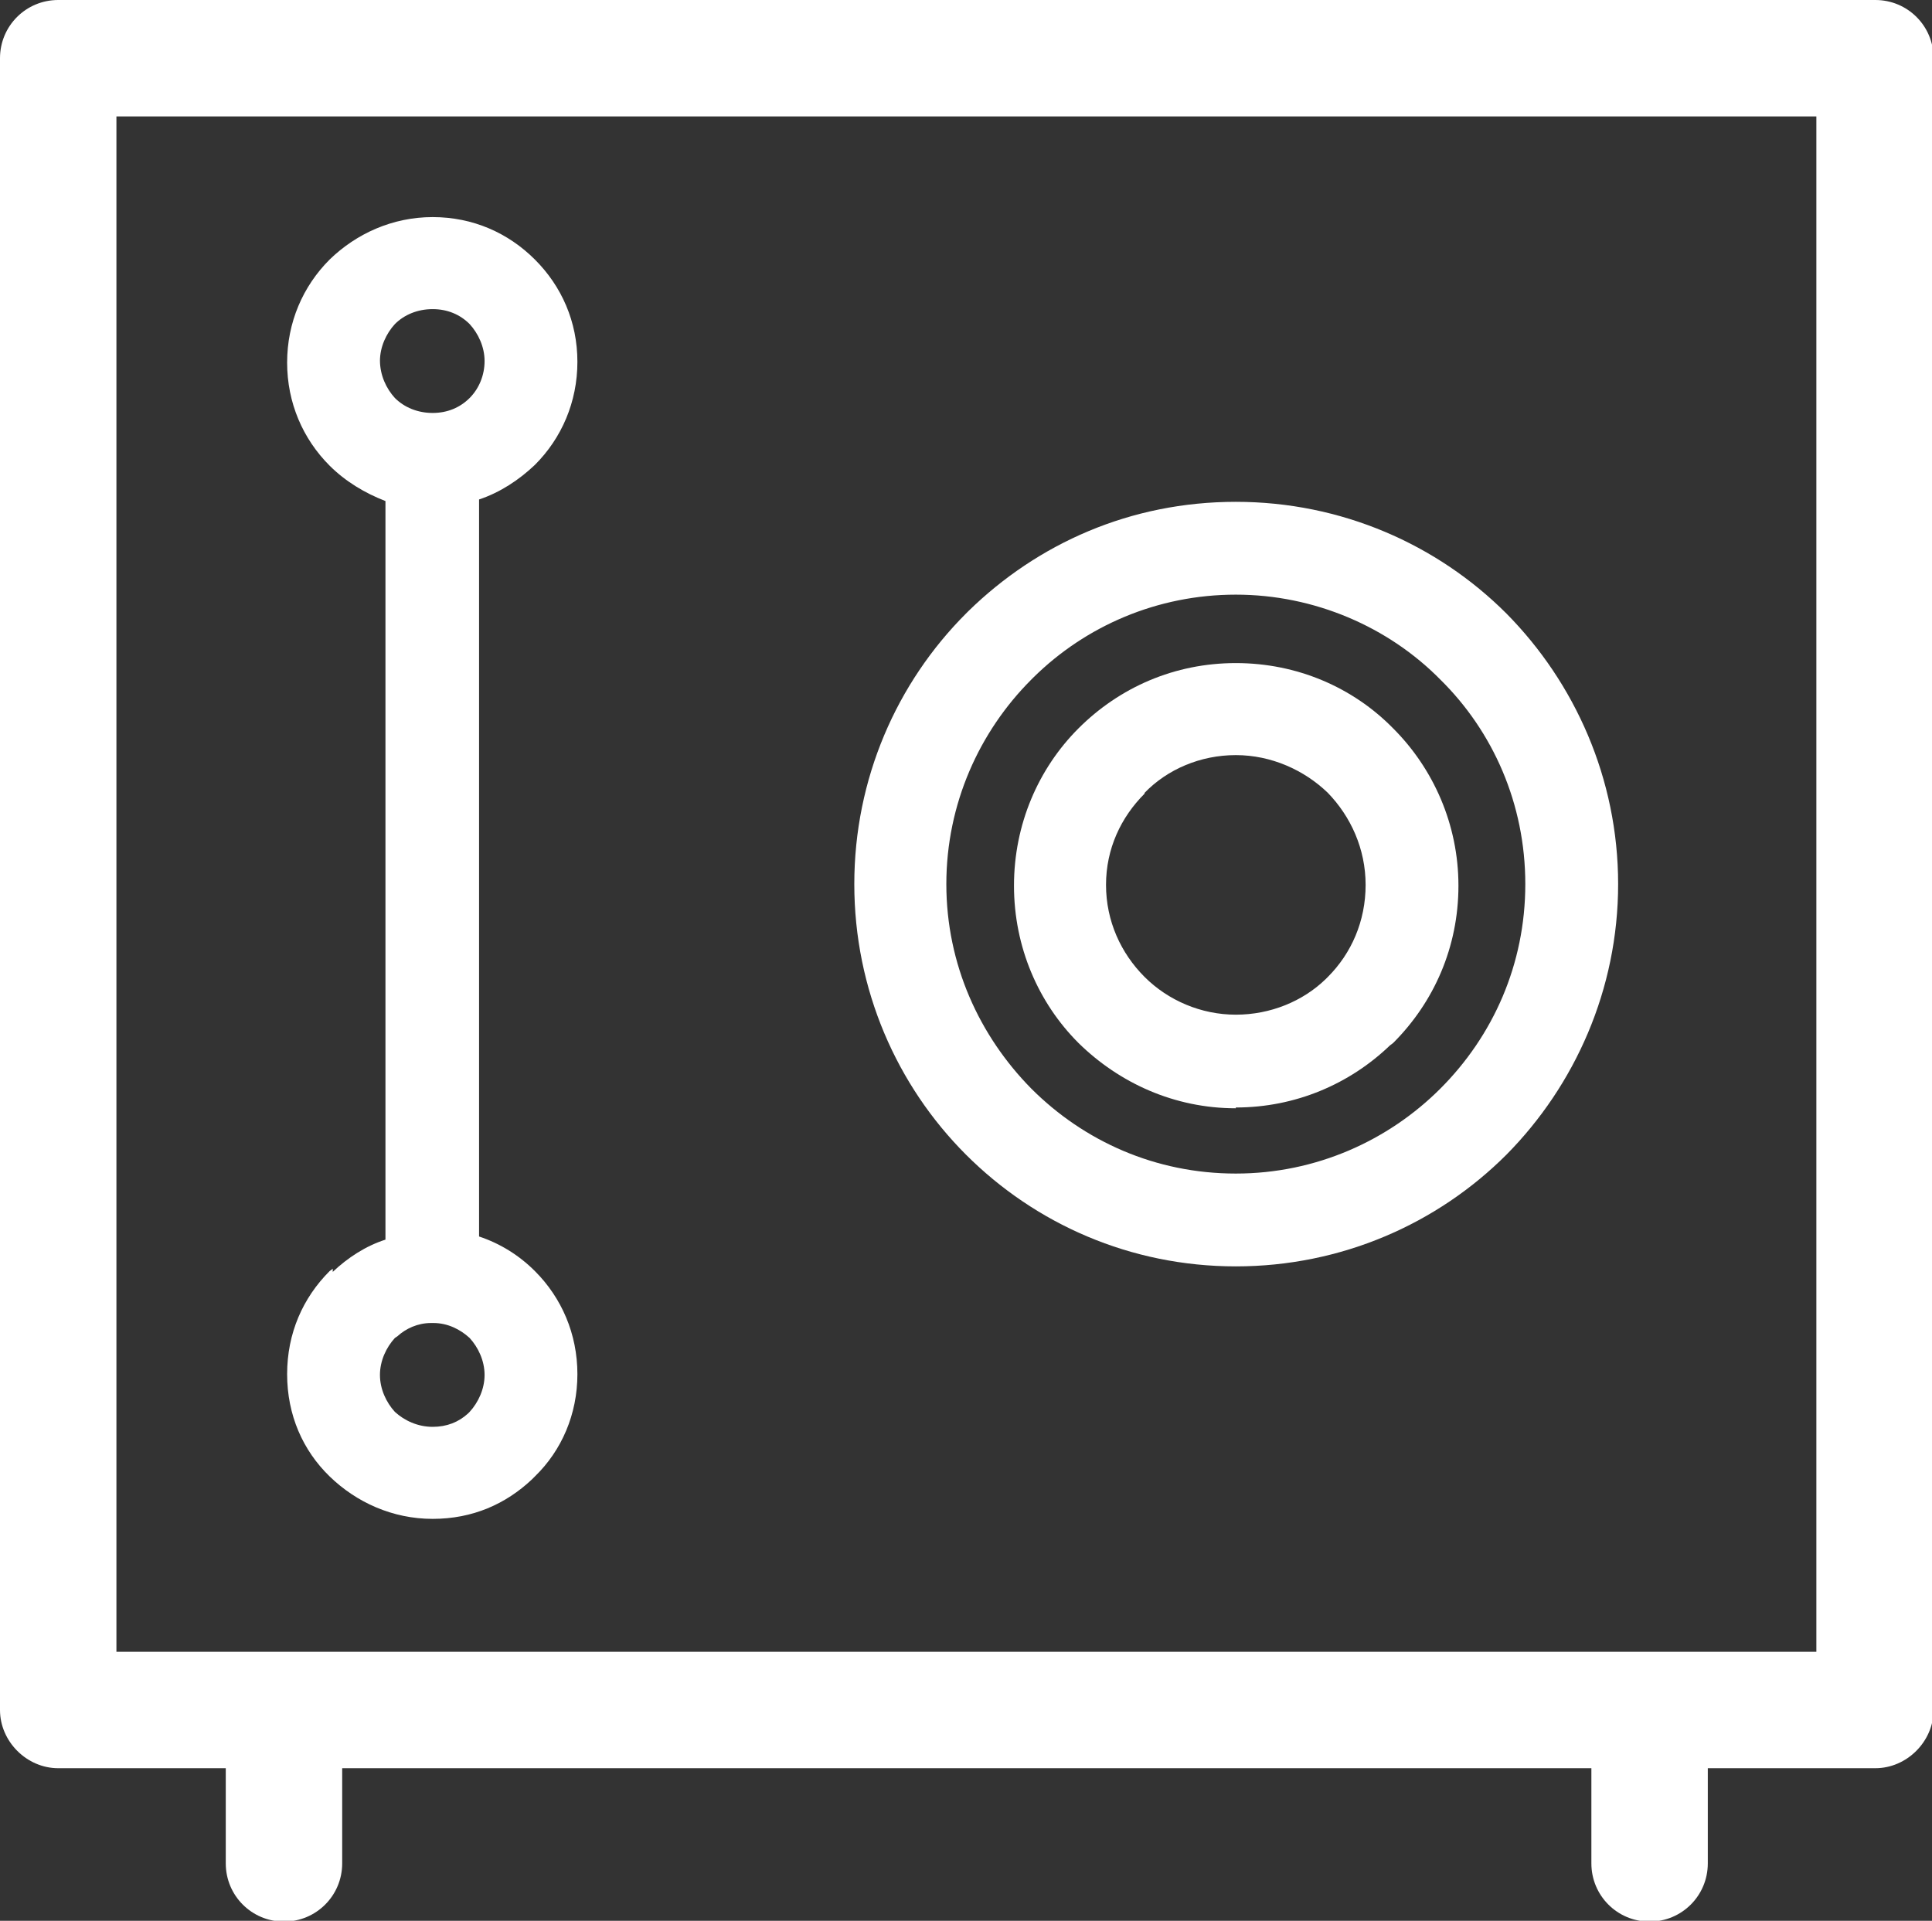
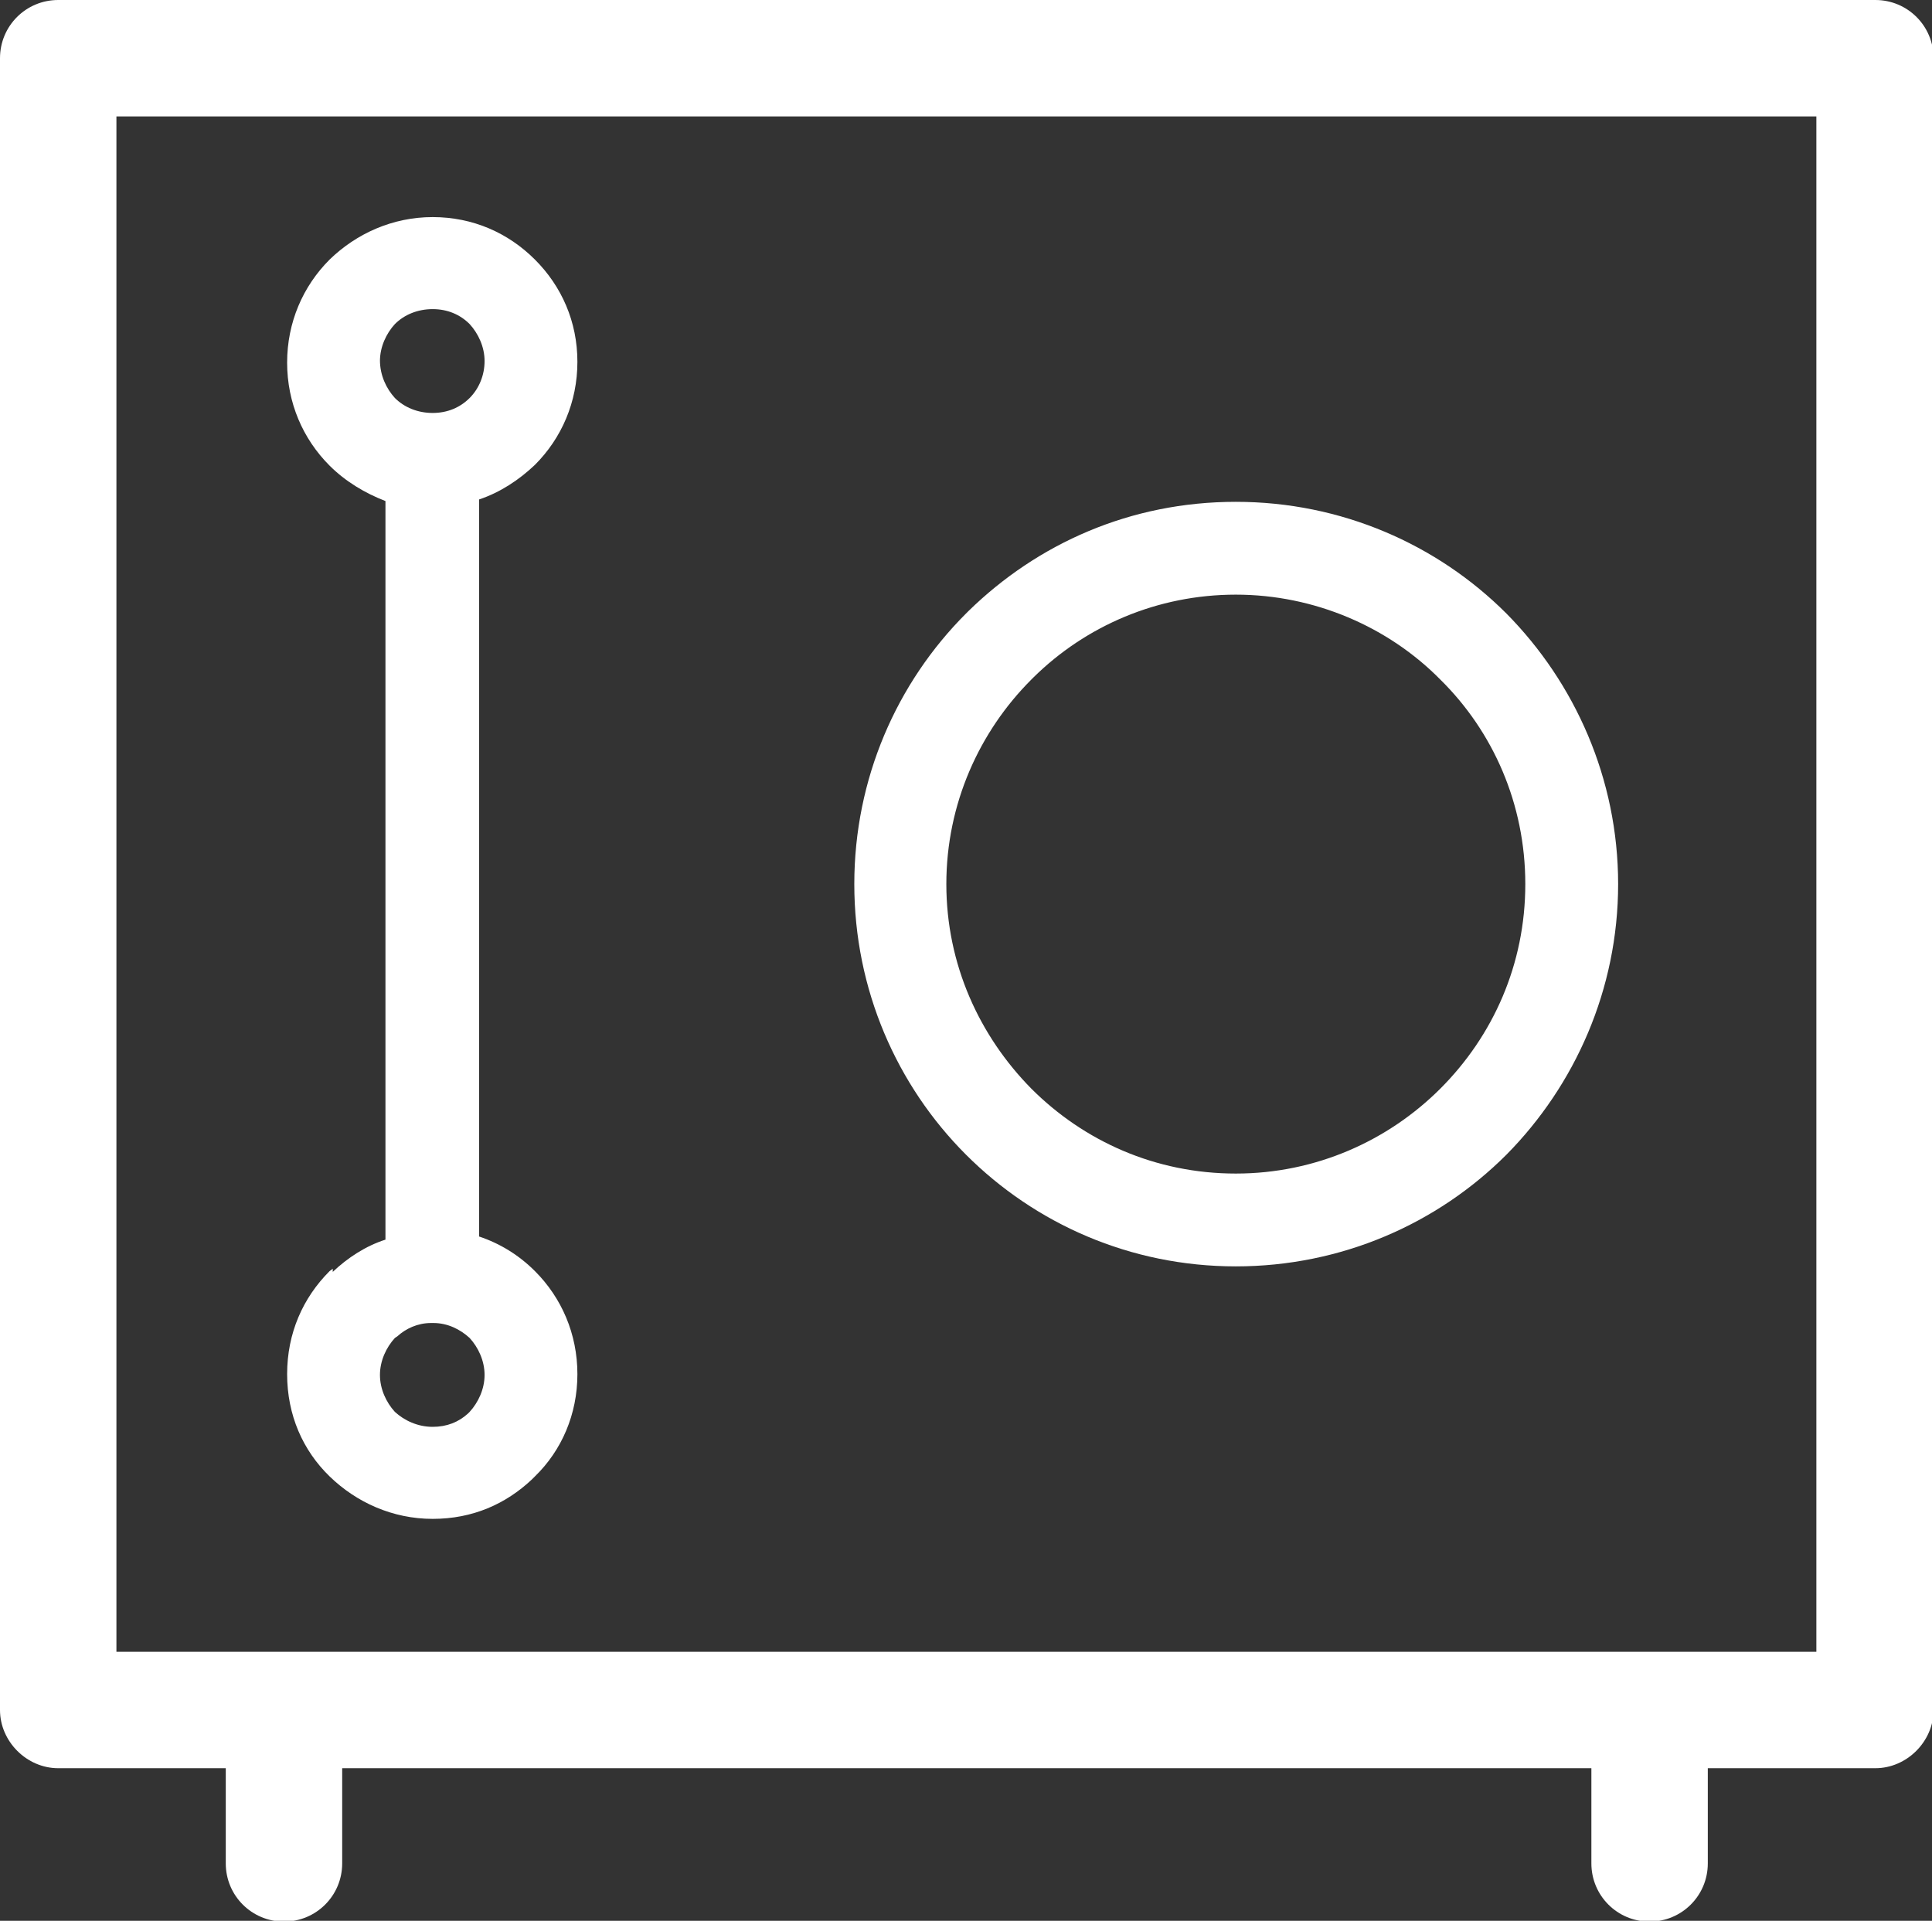
<svg xmlns="http://www.w3.org/2000/svg" id="Layer_2" viewBox="0 0 24.56 24.42">
  <rect x="0" y="0" width="24.56" height="24.42" fill="#333333" stroke="none" />
  <defs>
    <style>.cls-1{fill:#fff;stroke-width:0px;}</style>
  </defs>
  <g id="Layer_1-2">
-     <path class="cls-1" d="m14.55,10.08c.29-.3.71-.48,1.16-.48s.87.19,1.17.48h0c.29.3.48.71.48,1.17s-.18.87-.48,1.17l-.03.03c-.29.28-.7.45-1.14.45s-.86-.18-1.16-.48c-.3-.3-.49-.71-.49-1.17s.19-.86.49-1.16m1.16,3.99c.76,0,1.45-.3,1.96-.79l.04-.03c.52-.52.83-1.22.83-2s-.32-1.49-.83-2h0c-.51-.52-1.22-.83-2-.83s-1.48.31-2,.83c-.51.51-.82,1.22-.82,2s.31,1.49.82,2c.52.51,1.22.83,2,.83" />
    <path class="cls-1" d="m13.11,8.64l.03-.03c.66-.65,1.57-1.05,2.57-1.05s1.94.41,2.6,1.08c.67.66,1.08,1.58,1.08,2.6s-.41,1.93-1.08,2.6c-.66.66-1.58,1.08-2.6,1.08s-1.93-.41-2.6-1.08c-.66-.67-1.08-1.58-1.08-2.6s.42-1.94,1.08-2.6m2.6,7.46c1.34,0,2.56-.54,3.44-1.42.87-.88,1.42-2.1,1.42-3.44s-.55-2.56-1.42-3.44c-.88-.88-2.1-1.42-3.44-1.42s-2.52.53-3.4,1.39l-.03.03c-.88.88-1.42,2.1-1.42,3.44s.54,2.56,1.42,3.44c.88.88,2.09,1.42,3.43,1.42" />
    <path class="cls-1" d="m23.08,21H1.48V1.48h21.61v19.52Zm.74-21H.74c-.41,0-.74.33-.74.74v21c0,.4.34.74.74.74h2.13v1.21c0,.41.33.74.74.74s.74-.33.74-.74v-1.21h15.88v1.21c0,.41.33.74.74.74s.74-.33.74-.74v-1.21h2.13c.4,0,.74-.34.74-.74V.74c0-.41-.33-.74-.74-.74" />
    <path class="cls-1" d="m5.02,17.01l.03-.02c.11-.1.26-.17.43-.17h.03c.18,0,.34.08.46.19.11.12.19.29.19.47s-.08.35-.19.47l-.02.02c-.12.11-.27.17-.45.17-.19,0-.36-.08-.48-.19-.11-.12-.19-.29-.19-.47s.08-.35.19-.47m-.19-12.42c0-.18.08-.35.19-.47.12-.12.29-.19.48-.19s.35.07.47.19c.11.12.19.29.19.47s-.07.35-.19.47h0c-.12.12-.28.19-.47.19s-.36-.07-.48-.19h0c-.11-.12-.19-.29-.19-.48m-.6,11.55l-.04.03c-.34.34-.54.79-.54,1.31s.2.97.54,1.3c.34.33.8.54,1.31.54s.93-.19,1.26-.5l.04-.04c.34-.33.54-.79.54-1.3s-.2-.97-.54-1.31c-.2-.2-.44-.35-.71-.44V6.35c.27-.09.51-.25.71-.44h0c.34-.34.54-.8.54-1.31s-.2-.96-.54-1.3h0c-.34-.34-.79-.54-1.3-.54s-.97.21-1.31.54h0c-.34.34-.54.8-.54,1.31s.2.97.54,1.31h0c.2.2.45.35.71.45v9.39c-.25.08-.48.23-.67.41" />
  </g>
</svg>